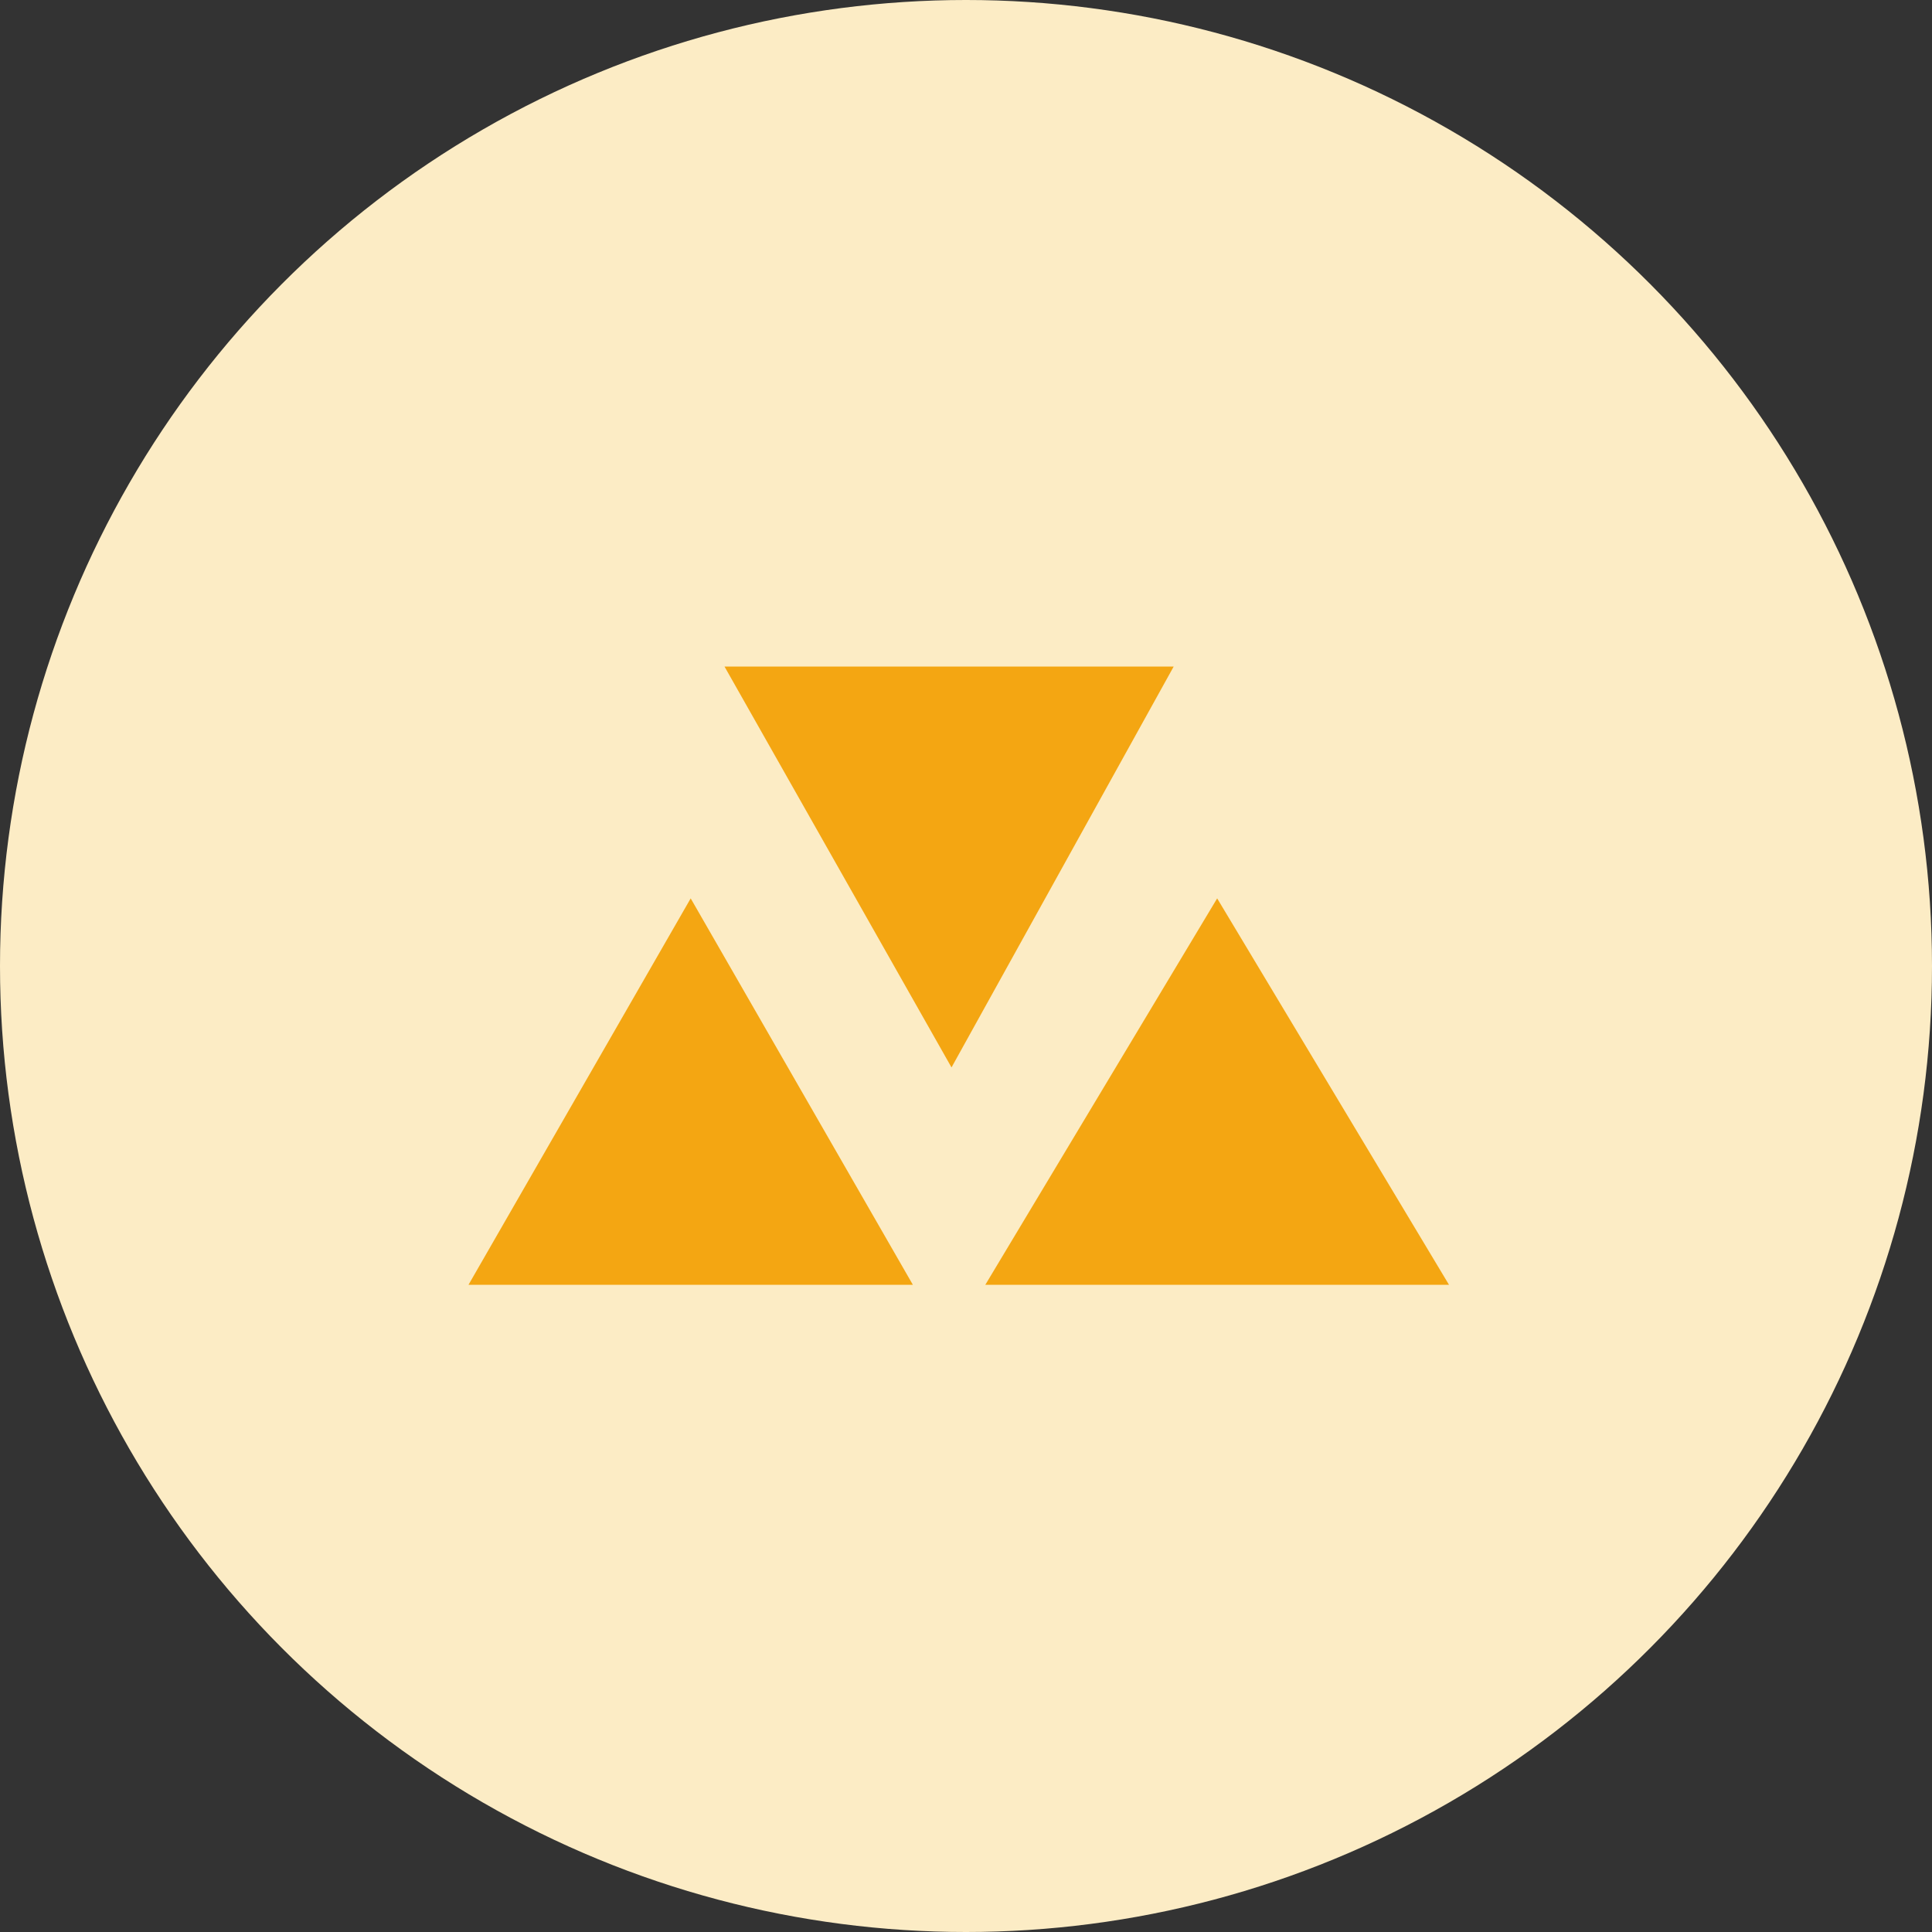
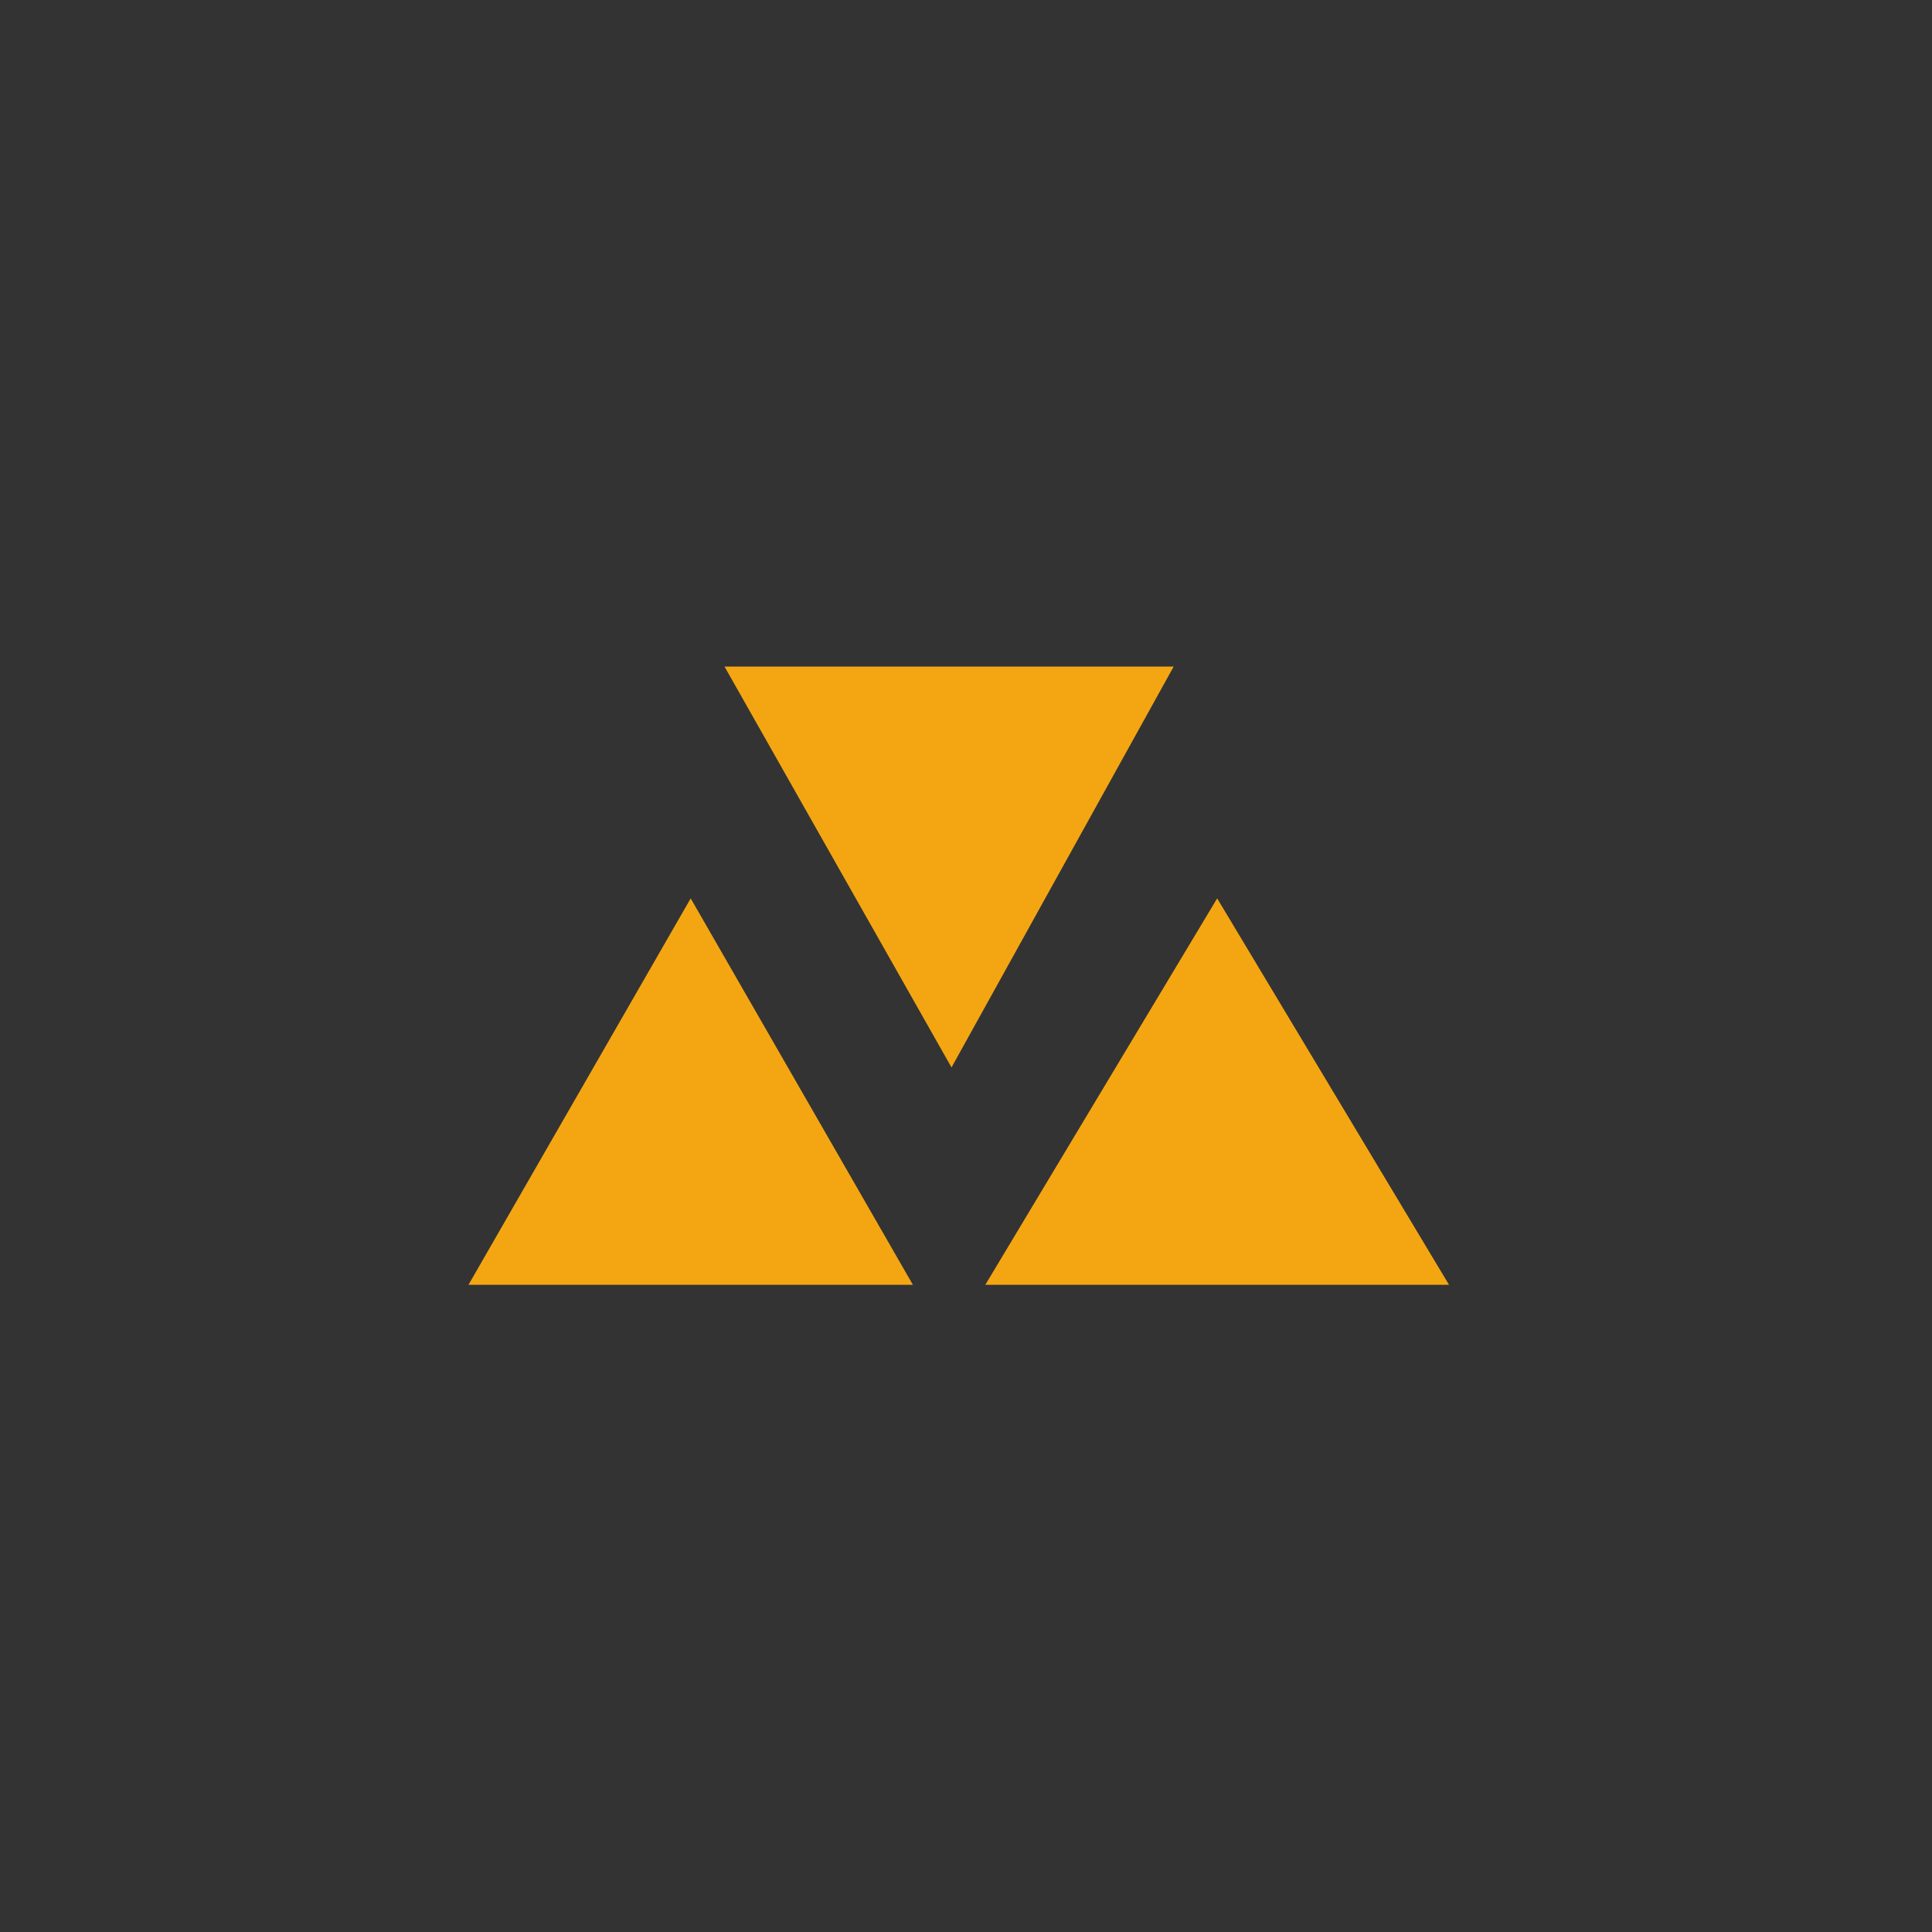
<svg xmlns="http://www.w3.org/2000/svg" xml:space="preserve" id="Layer_1" x="0" y="0" style="enable-background:new 0 0 40 40" version="1.1" viewBox="0 0 40 40">
  <rect x="0" y="0" width="40" height="40" fill="#333333" stroke="none" />
  <style>.st1{fill:#f4a612}</style>
-   <circle cx="20" cy="20" r="20" style="fill:#fcecc5" />
-   <path d="m14.3 18.6 4.6 8H9.7l4.6-8zM25.2 18.6l4.8 8h-9.6l4.8-8zM19.7 22.1l4.6-8.3H15l4.7 8.3z" class="st1" />
+   <path d="m14.3 18.6 4.6 8H9.7l4.6-8zM25.2 18.6l4.8 8h-9.6zM19.7 22.1l4.6-8.3H15l4.7 8.3z" class="st1" />
</svg>